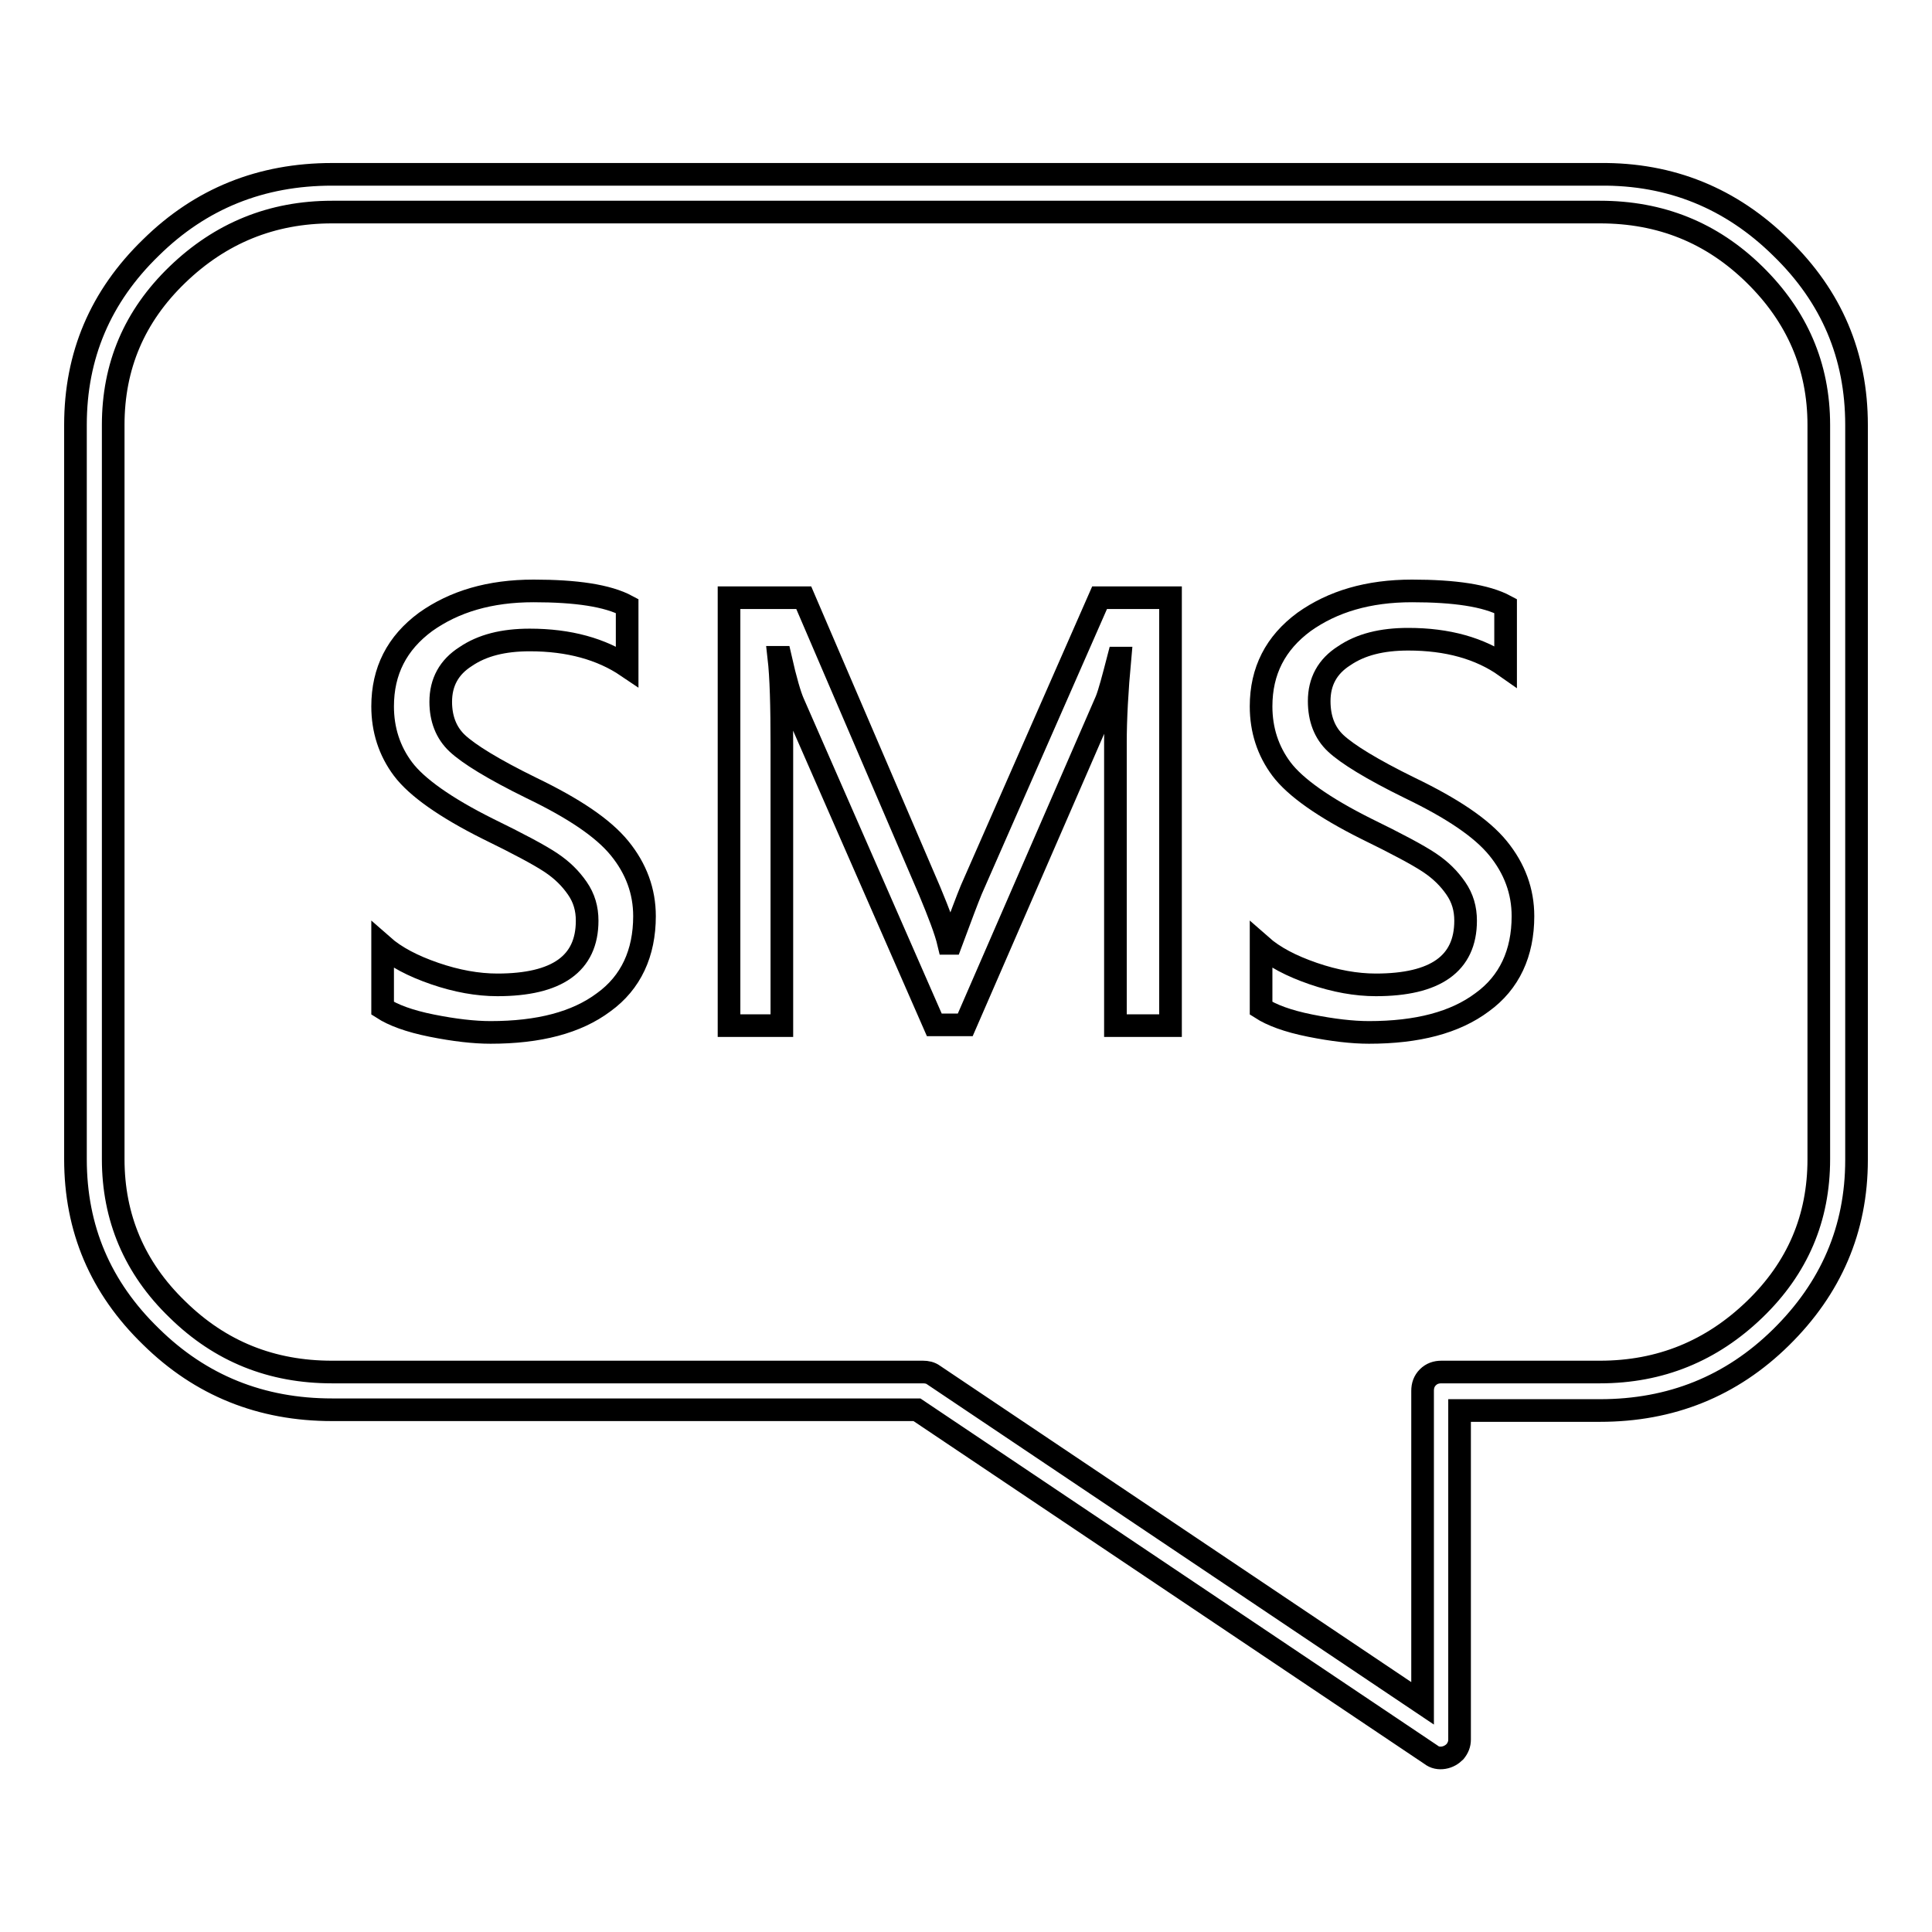
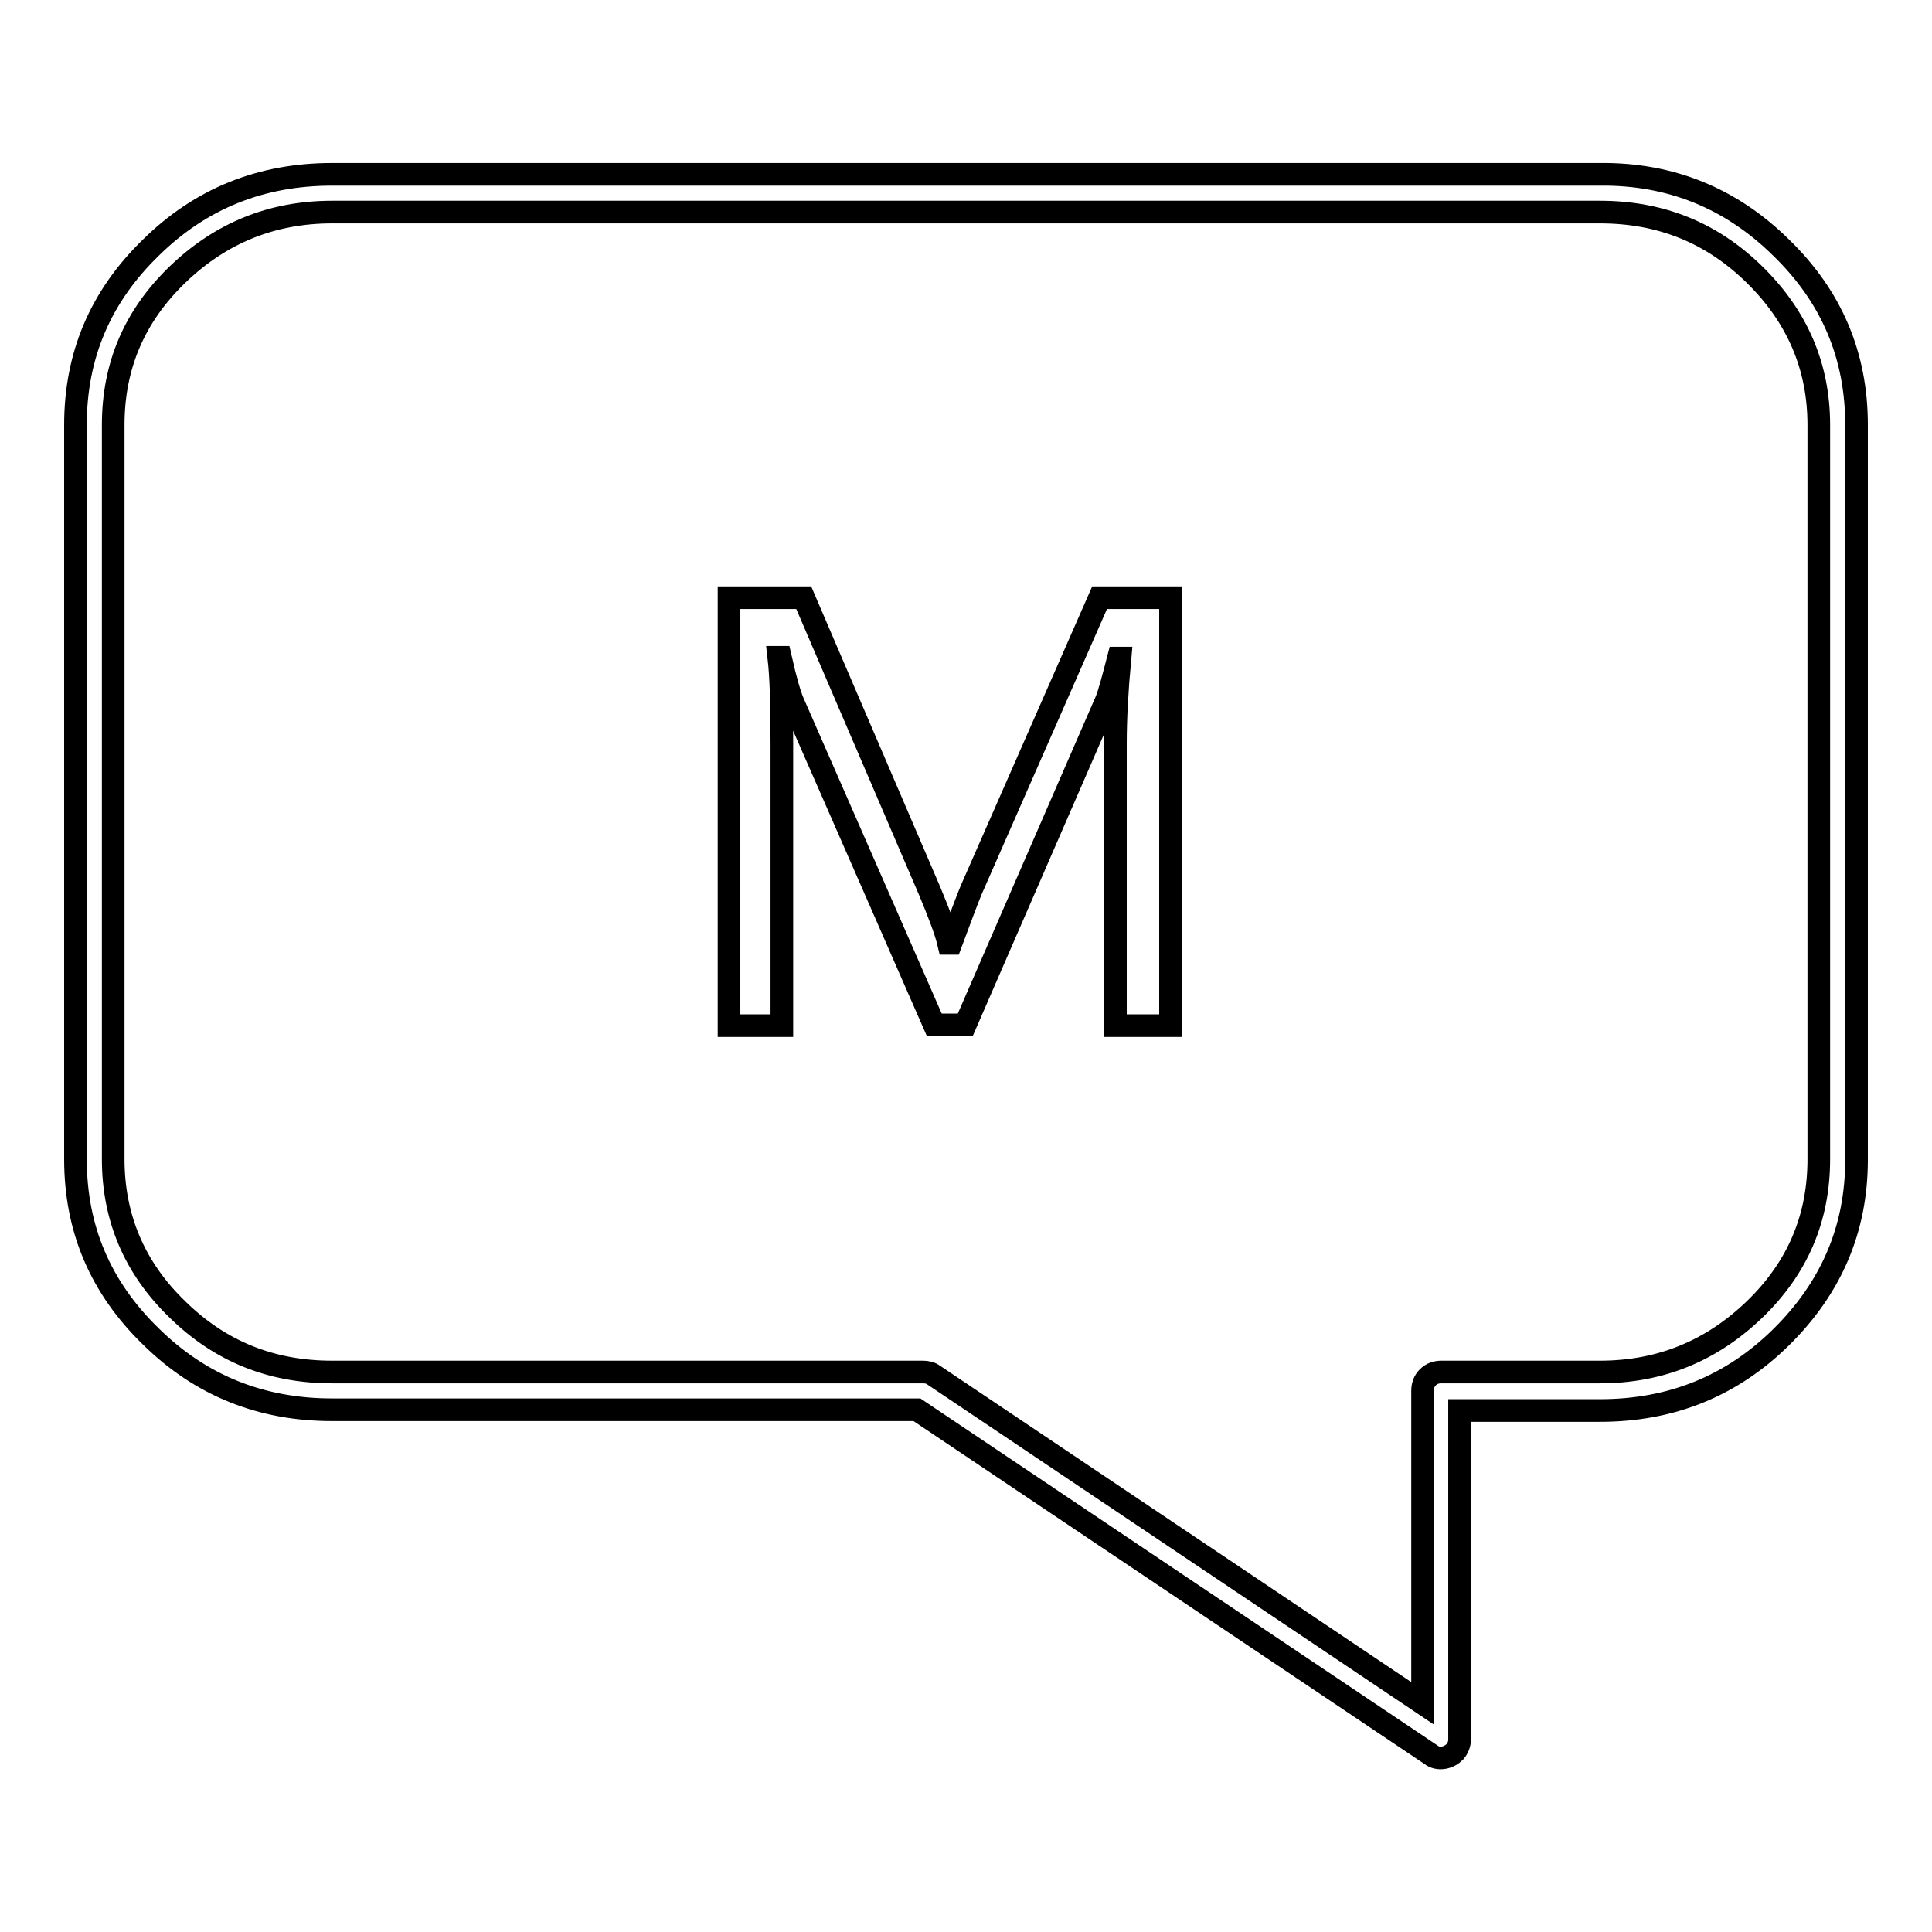
<svg xmlns="http://www.w3.org/2000/svg" version="1.1" x="0px" y="0px" viewBox="0 0 256 256" enable-background="new 0 0 256 256" xml:space="preserve">
  <g>
    <g>
      <path stroke-width="3" fill-opacity="0" stroke="#000000" d="M246,56.3c0-9.2-3.3-17-10-23.5c-6.6-6.5-14.6-9.8-24-9.7H44c-9.4,0-17.4,3.2-24,9.7h0c-6.7,6.5-10,14.3-10,23.5v97.3c0,9.2,3.3,17,10,23.5c6.6,6.5,14.6,9.7,24,9.7h77.5l68.1,45.7c0.5,0.4,1.1,0.5,1.7,0.4c0.6-0.1,1.1-0.4,1.5-0.8c0.4-0.5,0.6-1,0.6-1.6v-43.6H212c9.4,0,17.4-3.2,24-9.7c6.6-6.5,10-14.3,10-23.5L246,56.3L246,56.3z M232.5,36.4c5.6,5.5,8.5,12.1,8.5,19.9v97.3c0,7.8-2.8,14.4-8.5,19.9c-5.7,5.5-12.5,8.3-20.5,8.3h-21c-0.7,0-1.3,0.2-1.8,0.7c-0.5,0.5-0.7,1.1-0.7,1.8v41.4l-64.8-43.5c-0.4-0.3-0.9-0.4-1.4-0.4H44c-8,0-14.8-2.7-20.5-8.3c-5.7-5.5-8.5-12.2-8.5-19.9V56.3c0-7.8,2.8-14.4,8.5-19.9c5.7-5.5,12.5-8.3,20.5-8.3h168C220,28.1,226.8,30.8,232.5,36.4L232.5,36.4z" />
-       <path stroke-width="3" fill-opacity="0" stroke="#000000" d="M199.5,88.3v-8c-2.6-1.4-6.8-2-12.4-2c-5.8,0-10.5,1.4-14.3,4.1c-3.8,2.8-5.7,6.5-5.7,11.2c0,3.1,0.9,5.9,2.7,8.3c1.8,2.4,5.6,5.1,11.2,7.9c4.1,2,6.9,3.5,8.4,4.5c1.5,1,2.6,2.1,3.5,3.4s1.3,2.7,1.3,4.3c0,5.7-4,8.5-11.9,8.5c-2.6,0-5.4-0.5-8.3-1.5c-2.9-1-5.2-2.2-6.9-3.7v8.3c1.4,0.9,3.5,1.7,6.5,2.3c3,0.6,5.6,0.9,7.8,0.9c6.4,0,11.4-1.3,15-4c3.6-2.6,5.4-6.5,5.4-11.4c0-3.3-1.1-6.3-3.3-9c-2.2-2.7-6.1-5.3-11.7-8c-5.1-2.5-8.3-4.5-9.8-5.9c-1.5-1.4-2.2-3.3-2.2-5.6c0-2.6,1.1-4.6,3.3-6c2.2-1.5,5-2.2,8.5-2.2C191.8,84.7,196.1,85.9,199.5,88.3L199.5,88.3z" />
      <path stroke-width="3" fill-opacity="0" stroke="#000000" d="M148.2,87.2h0.2c-0.4,4.3-0.6,8.1-0.6,11.2v37.5h7.3V79.2h-9.4l-17,38.7c-0.5,1.2-1.4,3.6-2.7,7.1h-0.3c-0.4-1.7-1.3-4-2.5-6.9l-16.7-38.9h-9.9v56.7h7V98.6c0-5-0.1-8.9-0.4-11.5h0.2c0.7,3.1,1.3,5.1,1.7,6l18.7,42.7h4.1l18.7-43C147,91.8,147.5,89.9,148.2,87.2L148.2,87.2z" />
-       <path stroke-width="3" fill-opacity="0" stroke="#000000" d="M58.4,93c0-2.6,1.1-4.6,3.3-6c2.2-1.5,5-2.2,8.5-2.2c5.2,0,9.5,1.2,12.9,3.5v-8c-2.6-1.4-6.8-2-12.4-2c-5.8,0-10.5,1.4-14.3,4.1c-3.8,2.8-5.7,6.5-5.7,11.2c0,3.1,0.9,5.9,2.7,8.3c1.8,2.4,5.6,5.1,11.2,7.9c4.1,2,6.9,3.5,8.4,4.5c1.5,1,2.6,2.1,3.5,3.4s1.3,2.7,1.3,4.3c0,5.7-4,8.5-11.9,8.5c-2.6,0-5.4-0.5-8.3-1.5c-2.9-1-5.2-2.2-6.9-3.7v8.3c1.4,0.9,3.5,1.7,6.5,2.3c3,0.6,5.6,0.9,7.8,0.9c6.4,0,11.4-1.3,15-4c3.6-2.6,5.4-6.5,5.4-11.4c0-3.3-1.1-6.3-3.3-9c-2.2-2.7-6.1-5.3-11.7-8c-5.1-2.5-8.3-4.5-9.8-5.9C59.1,97.1,58.4,95.2,58.4,93L58.4,93z" />
    </g>
  </g>
</svg>